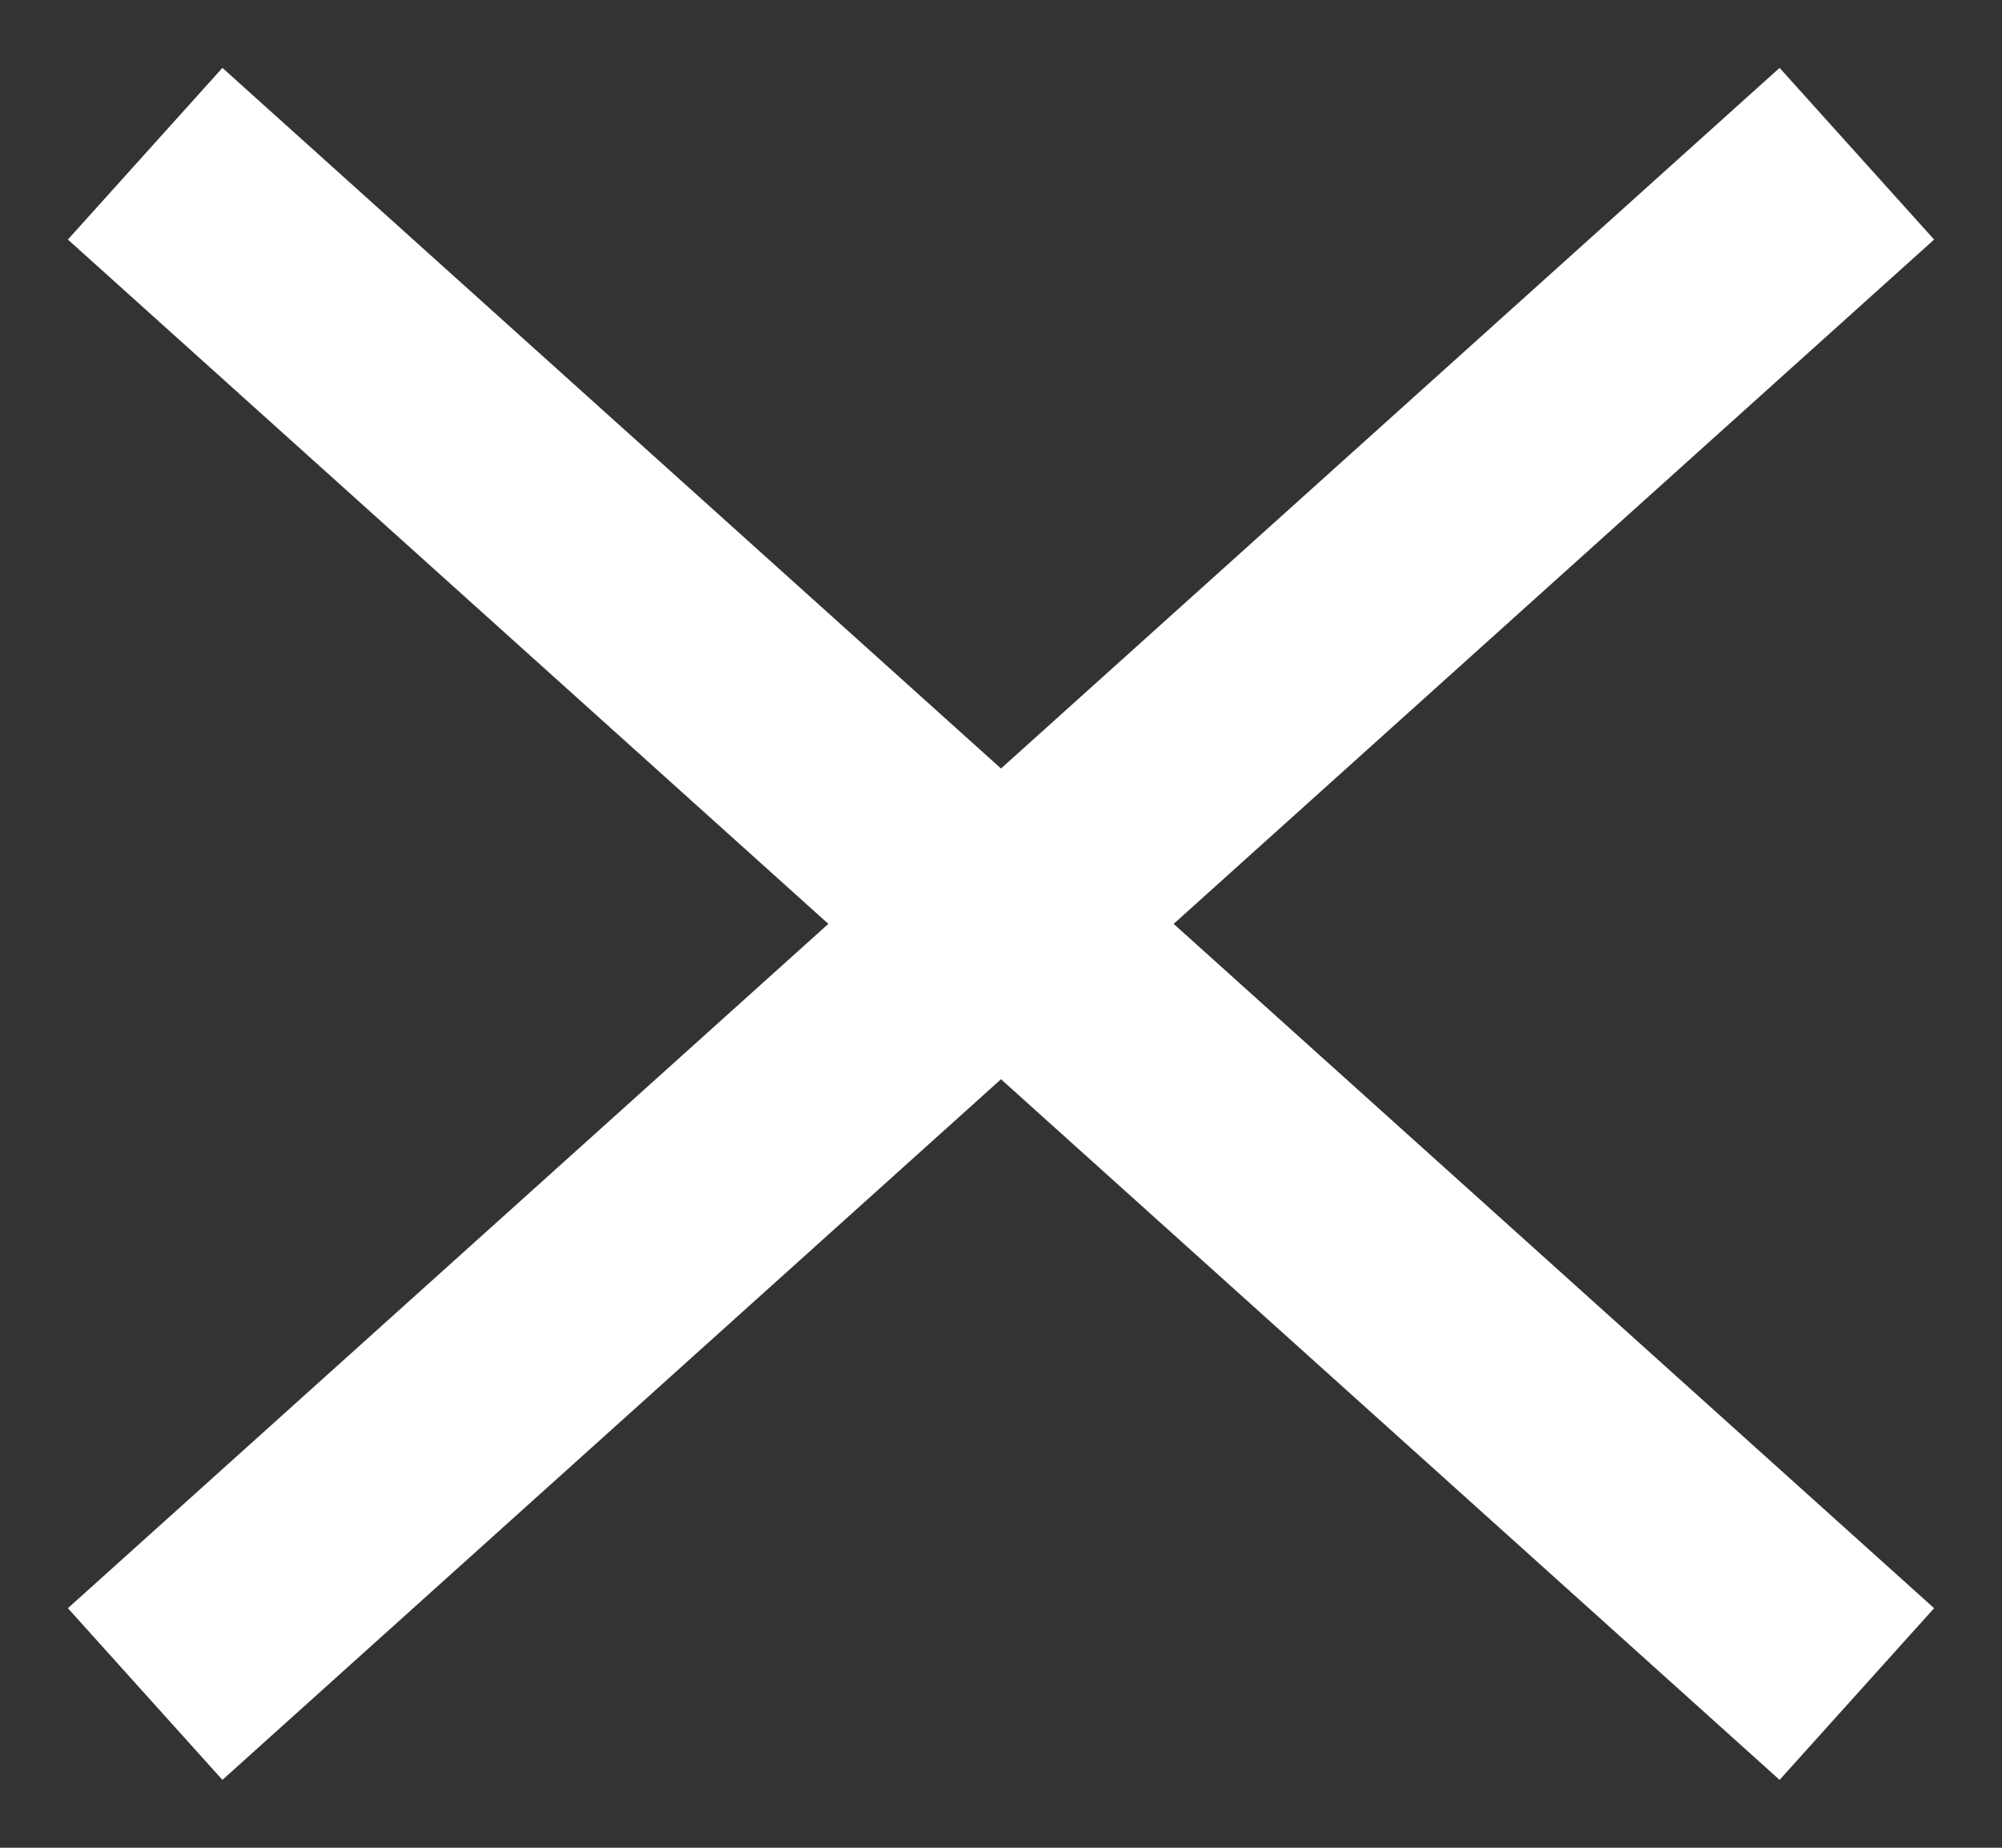
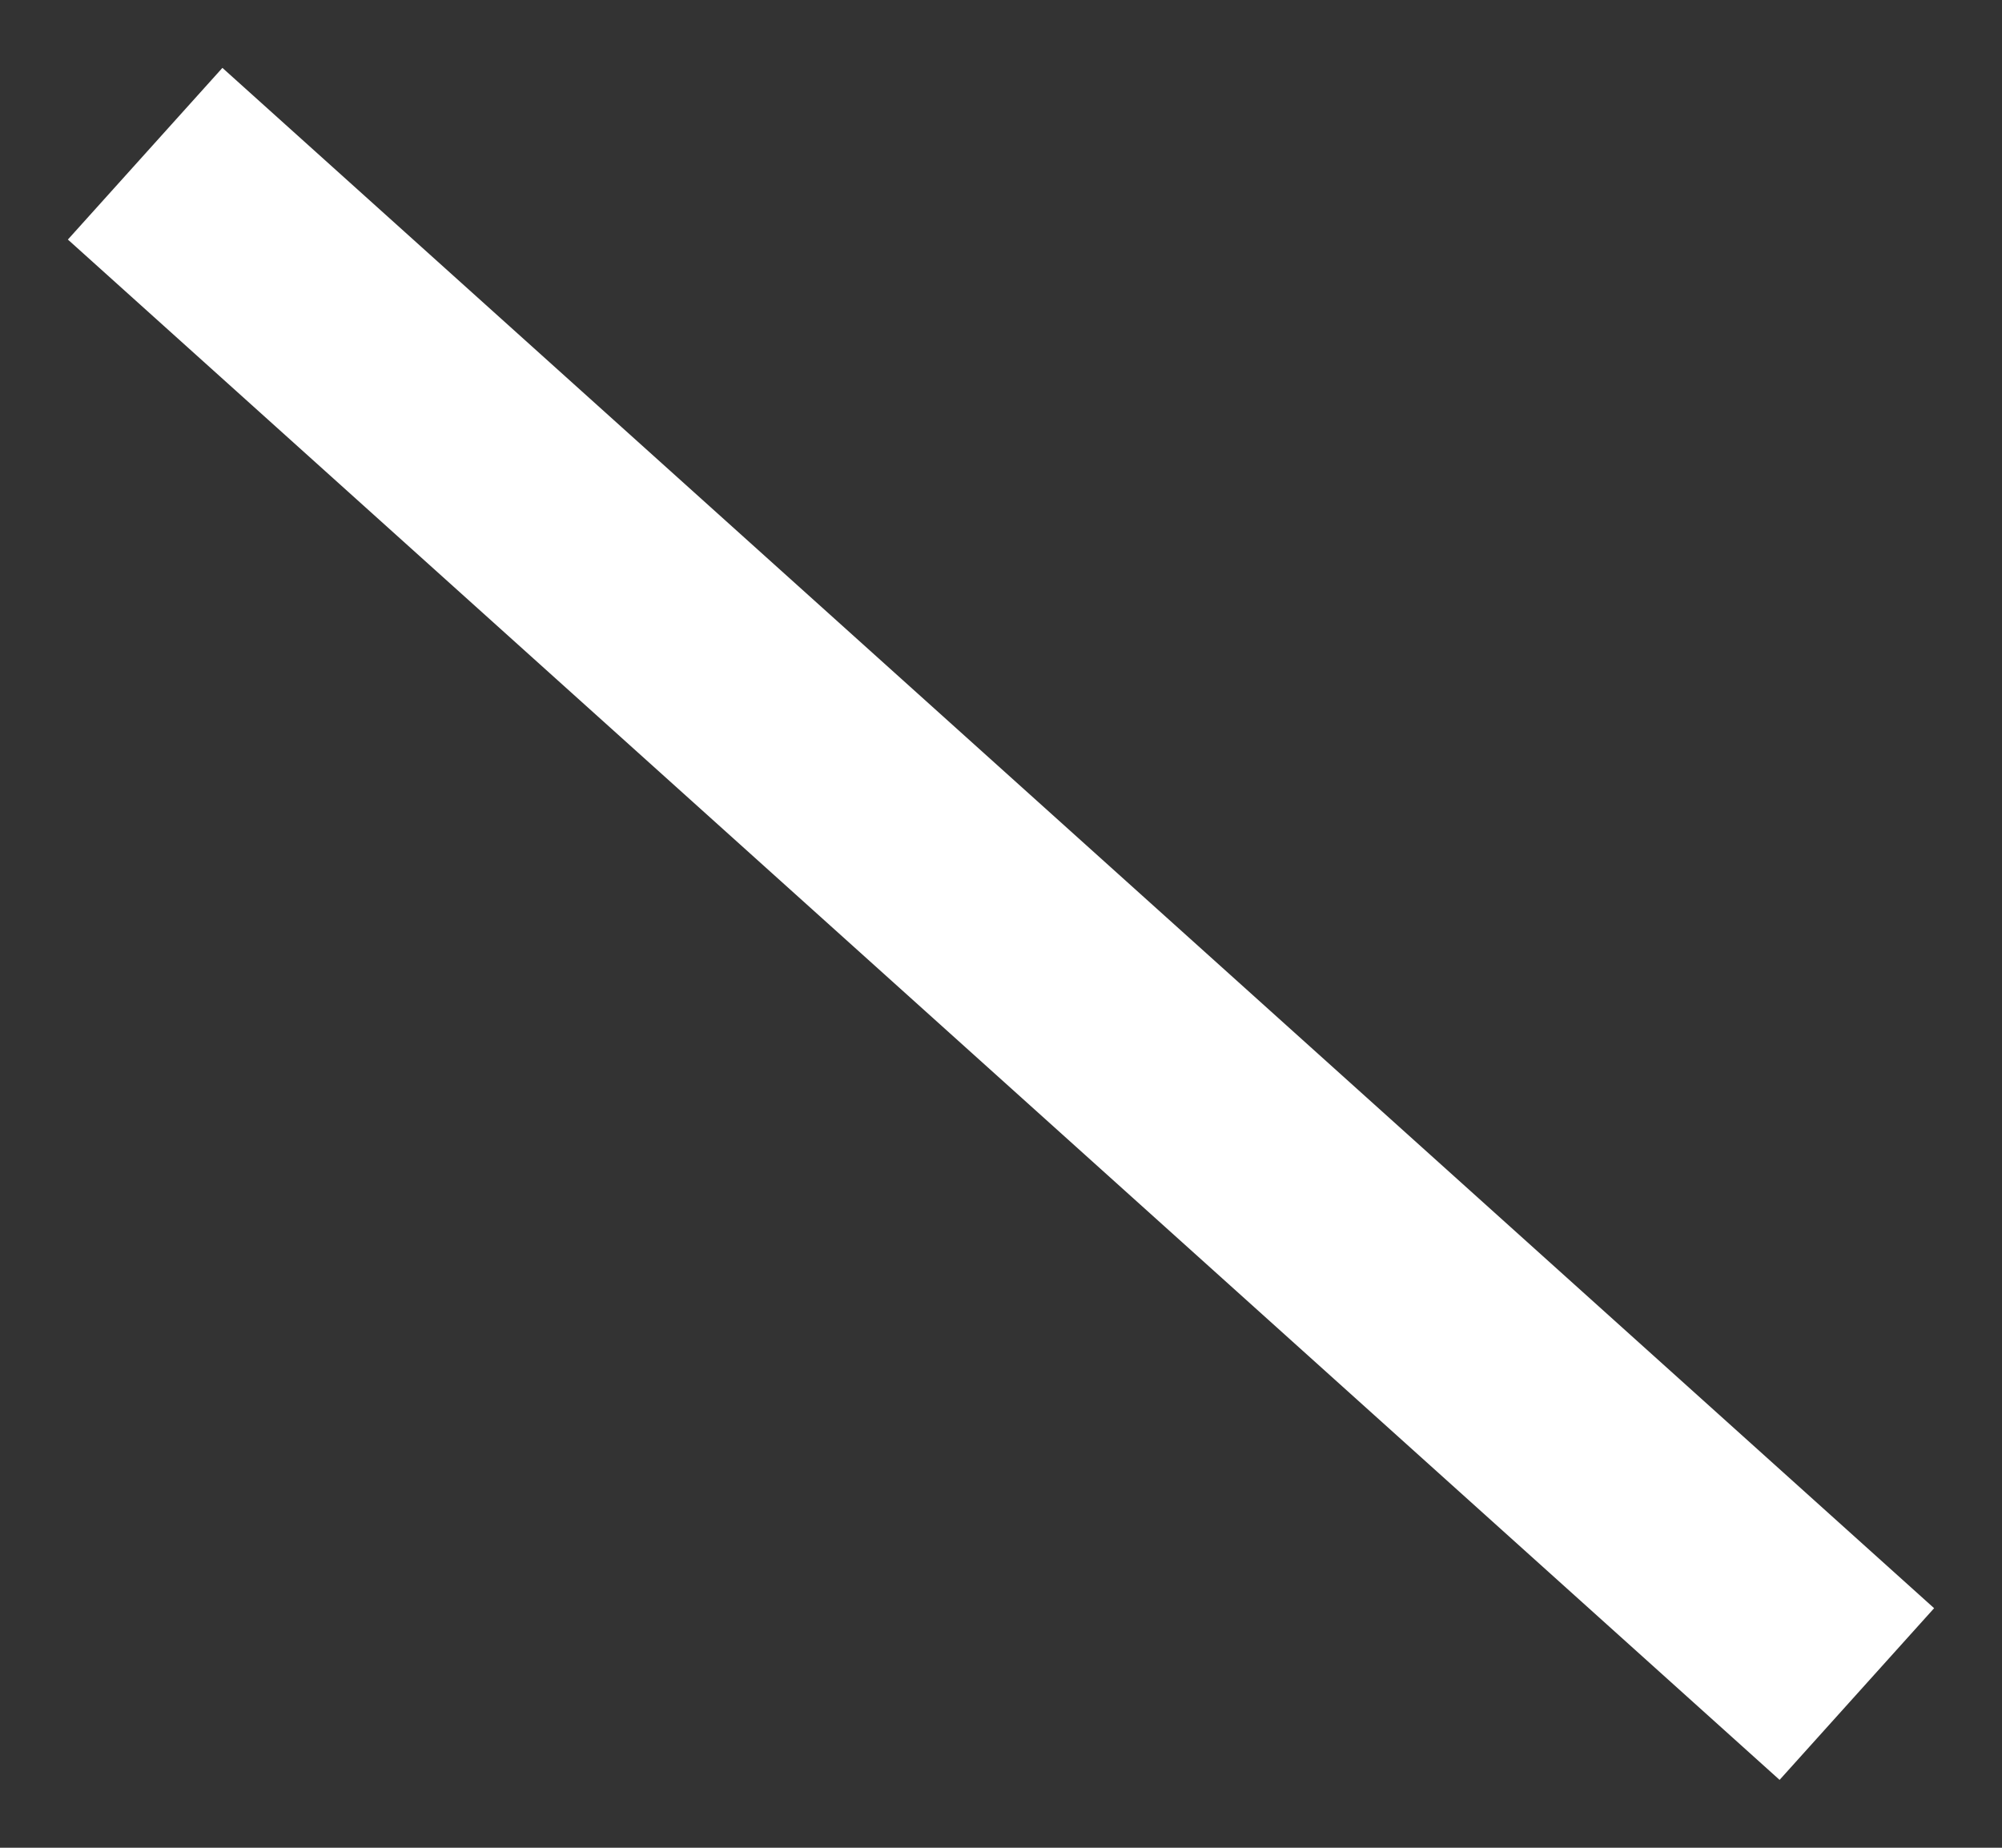
<svg xmlns="http://www.w3.org/2000/svg" width="13px" height="12px" viewBox="0 0 13 12" version="1.1">
  <rect x="0" y="0" width="13" height="12" fill="#333333" stroke="none" />
  <title>Group 3</title>
  <g id="desktop" stroke="none" stroke-width="1" fill="none" fill-rule="evenodd" stroke-linecap="square">
    <g id="F---Product-Search-K" transform="translate(-1314, -68)" stroke="#FFFFFF" stroke-width="1.5">
      <g id="Group-3" transform="translate(1315, 69)">
        <line x1="0.5" y1="9.5" x2="10.5" y2="0.5" id="Line-2" transform="translate(5.5, 5) scale(-1, 1) translate(-5.5, -5) " />
-         <line x1="0.5" y1="9.5" x2="10.5" y2="0.5" id="Line-2" />
      </g>
    </g>
  </g>
</svg>